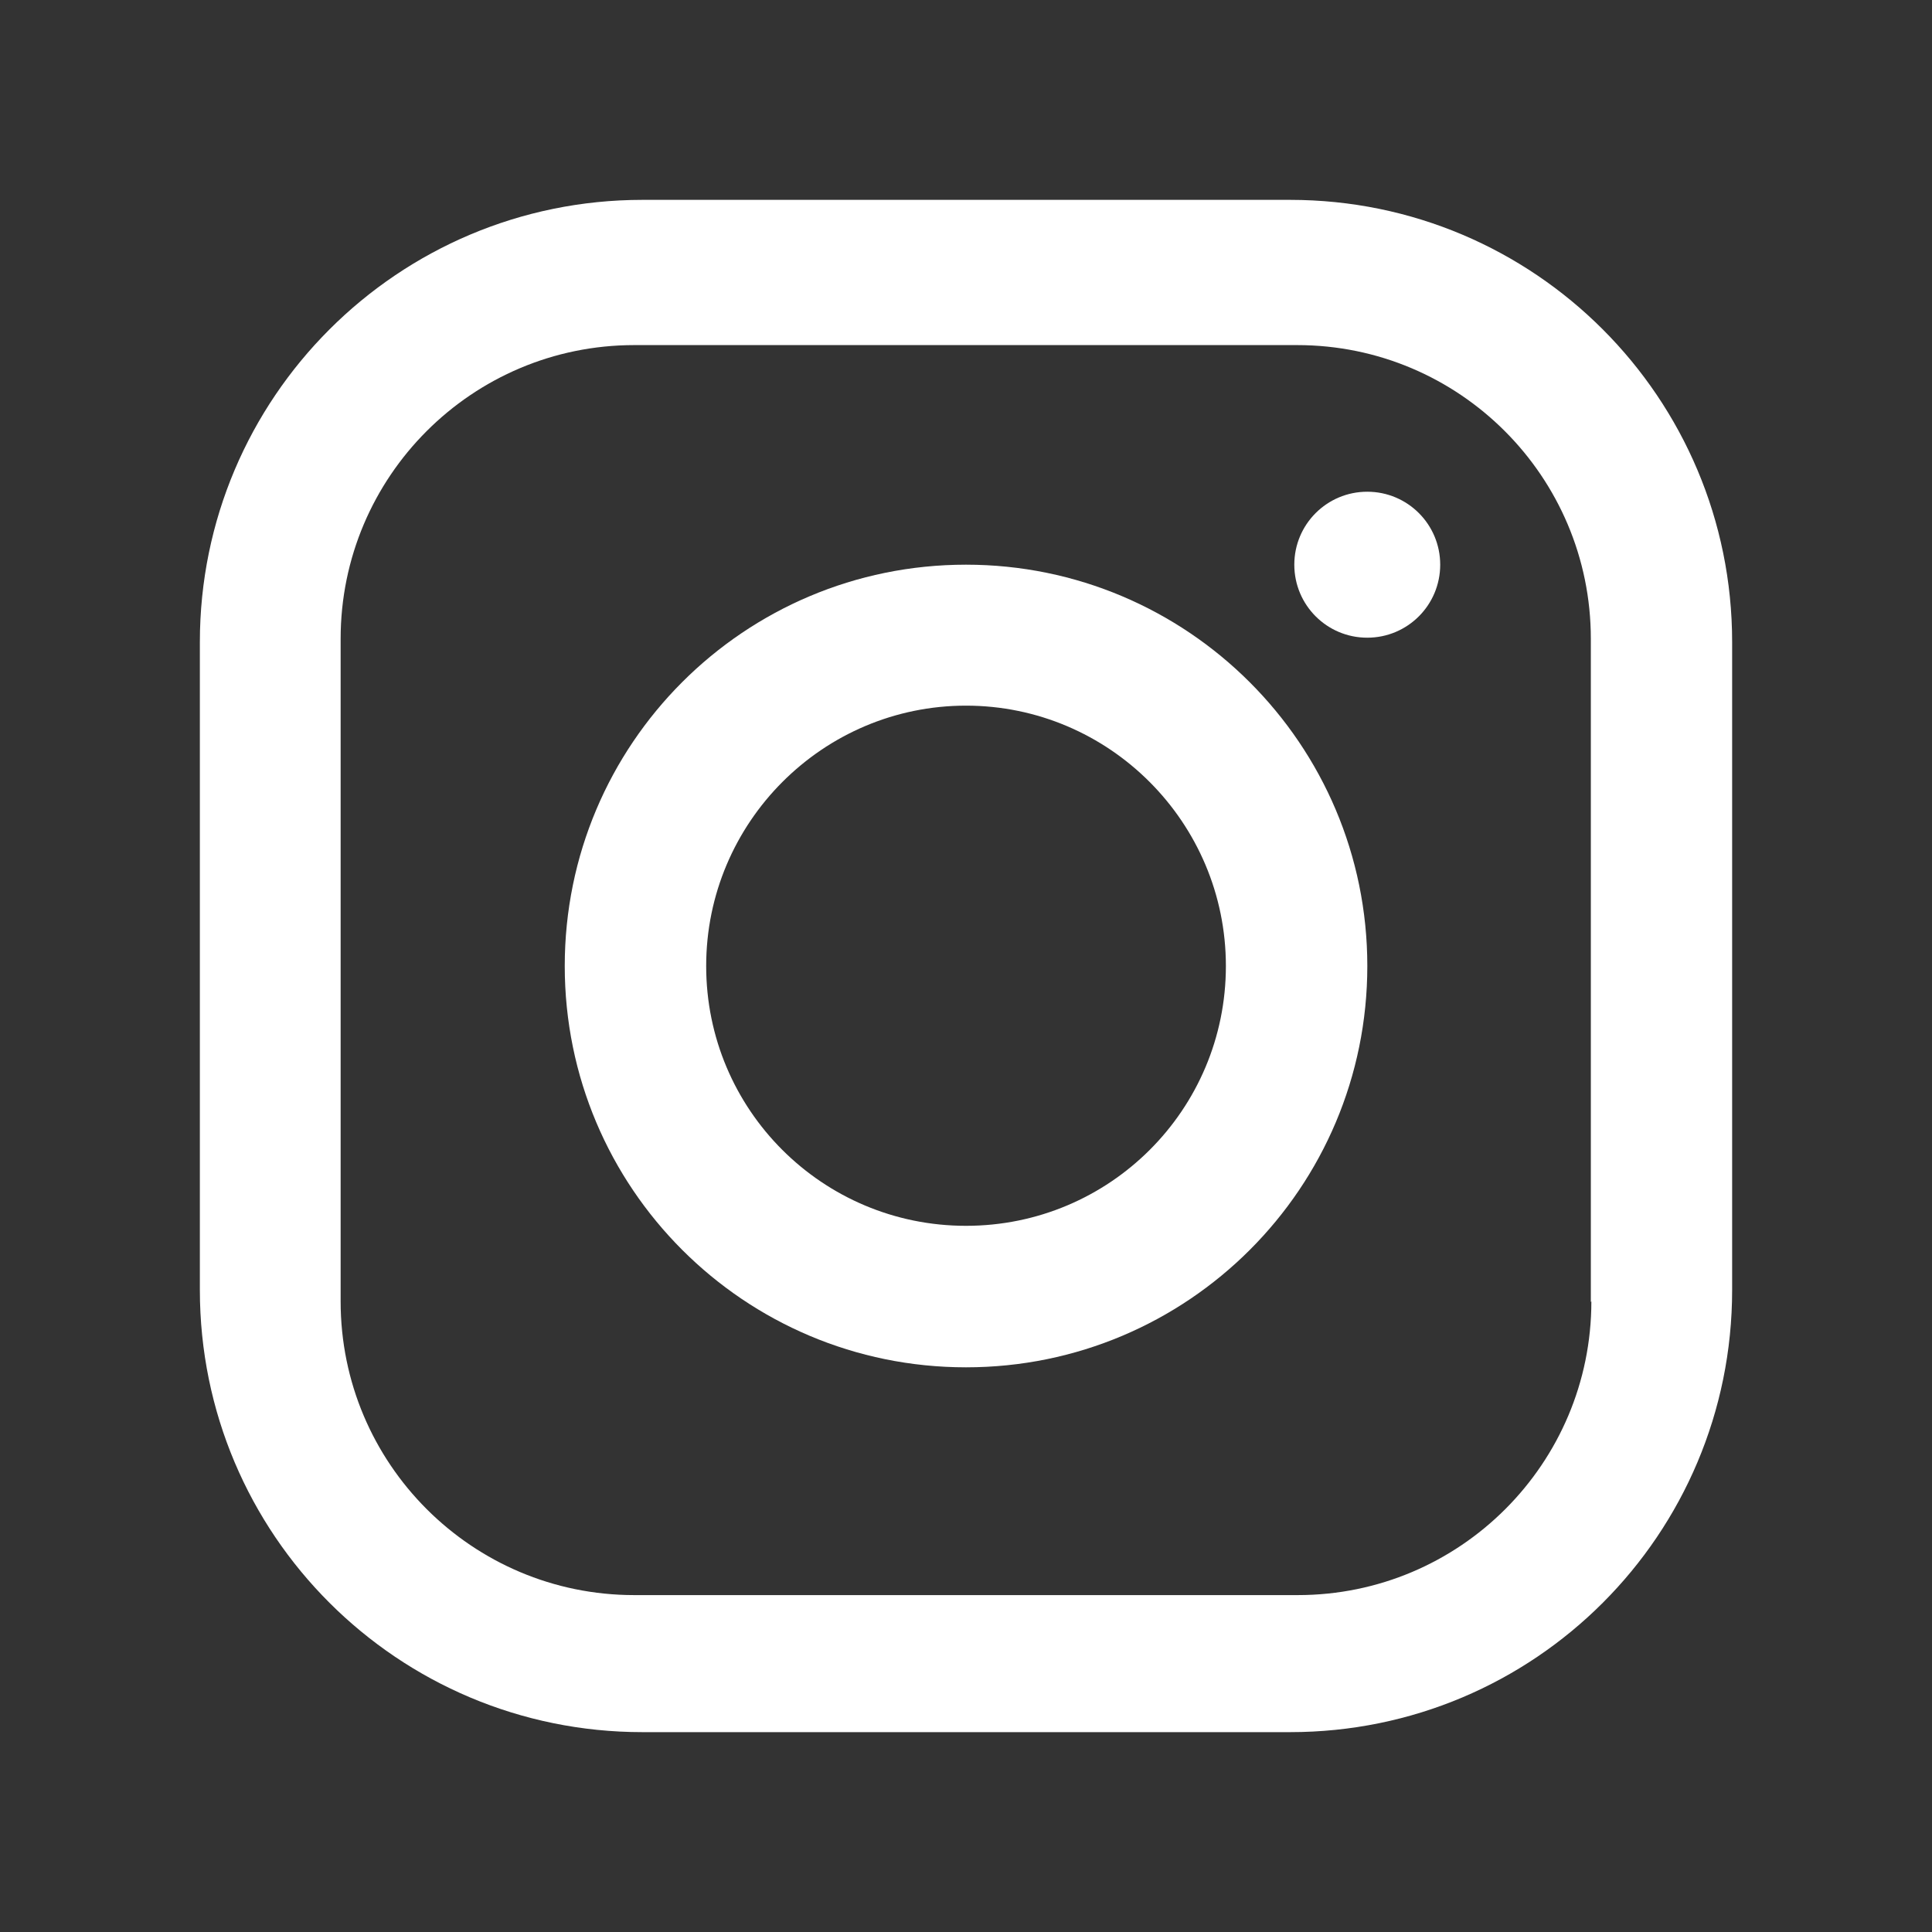
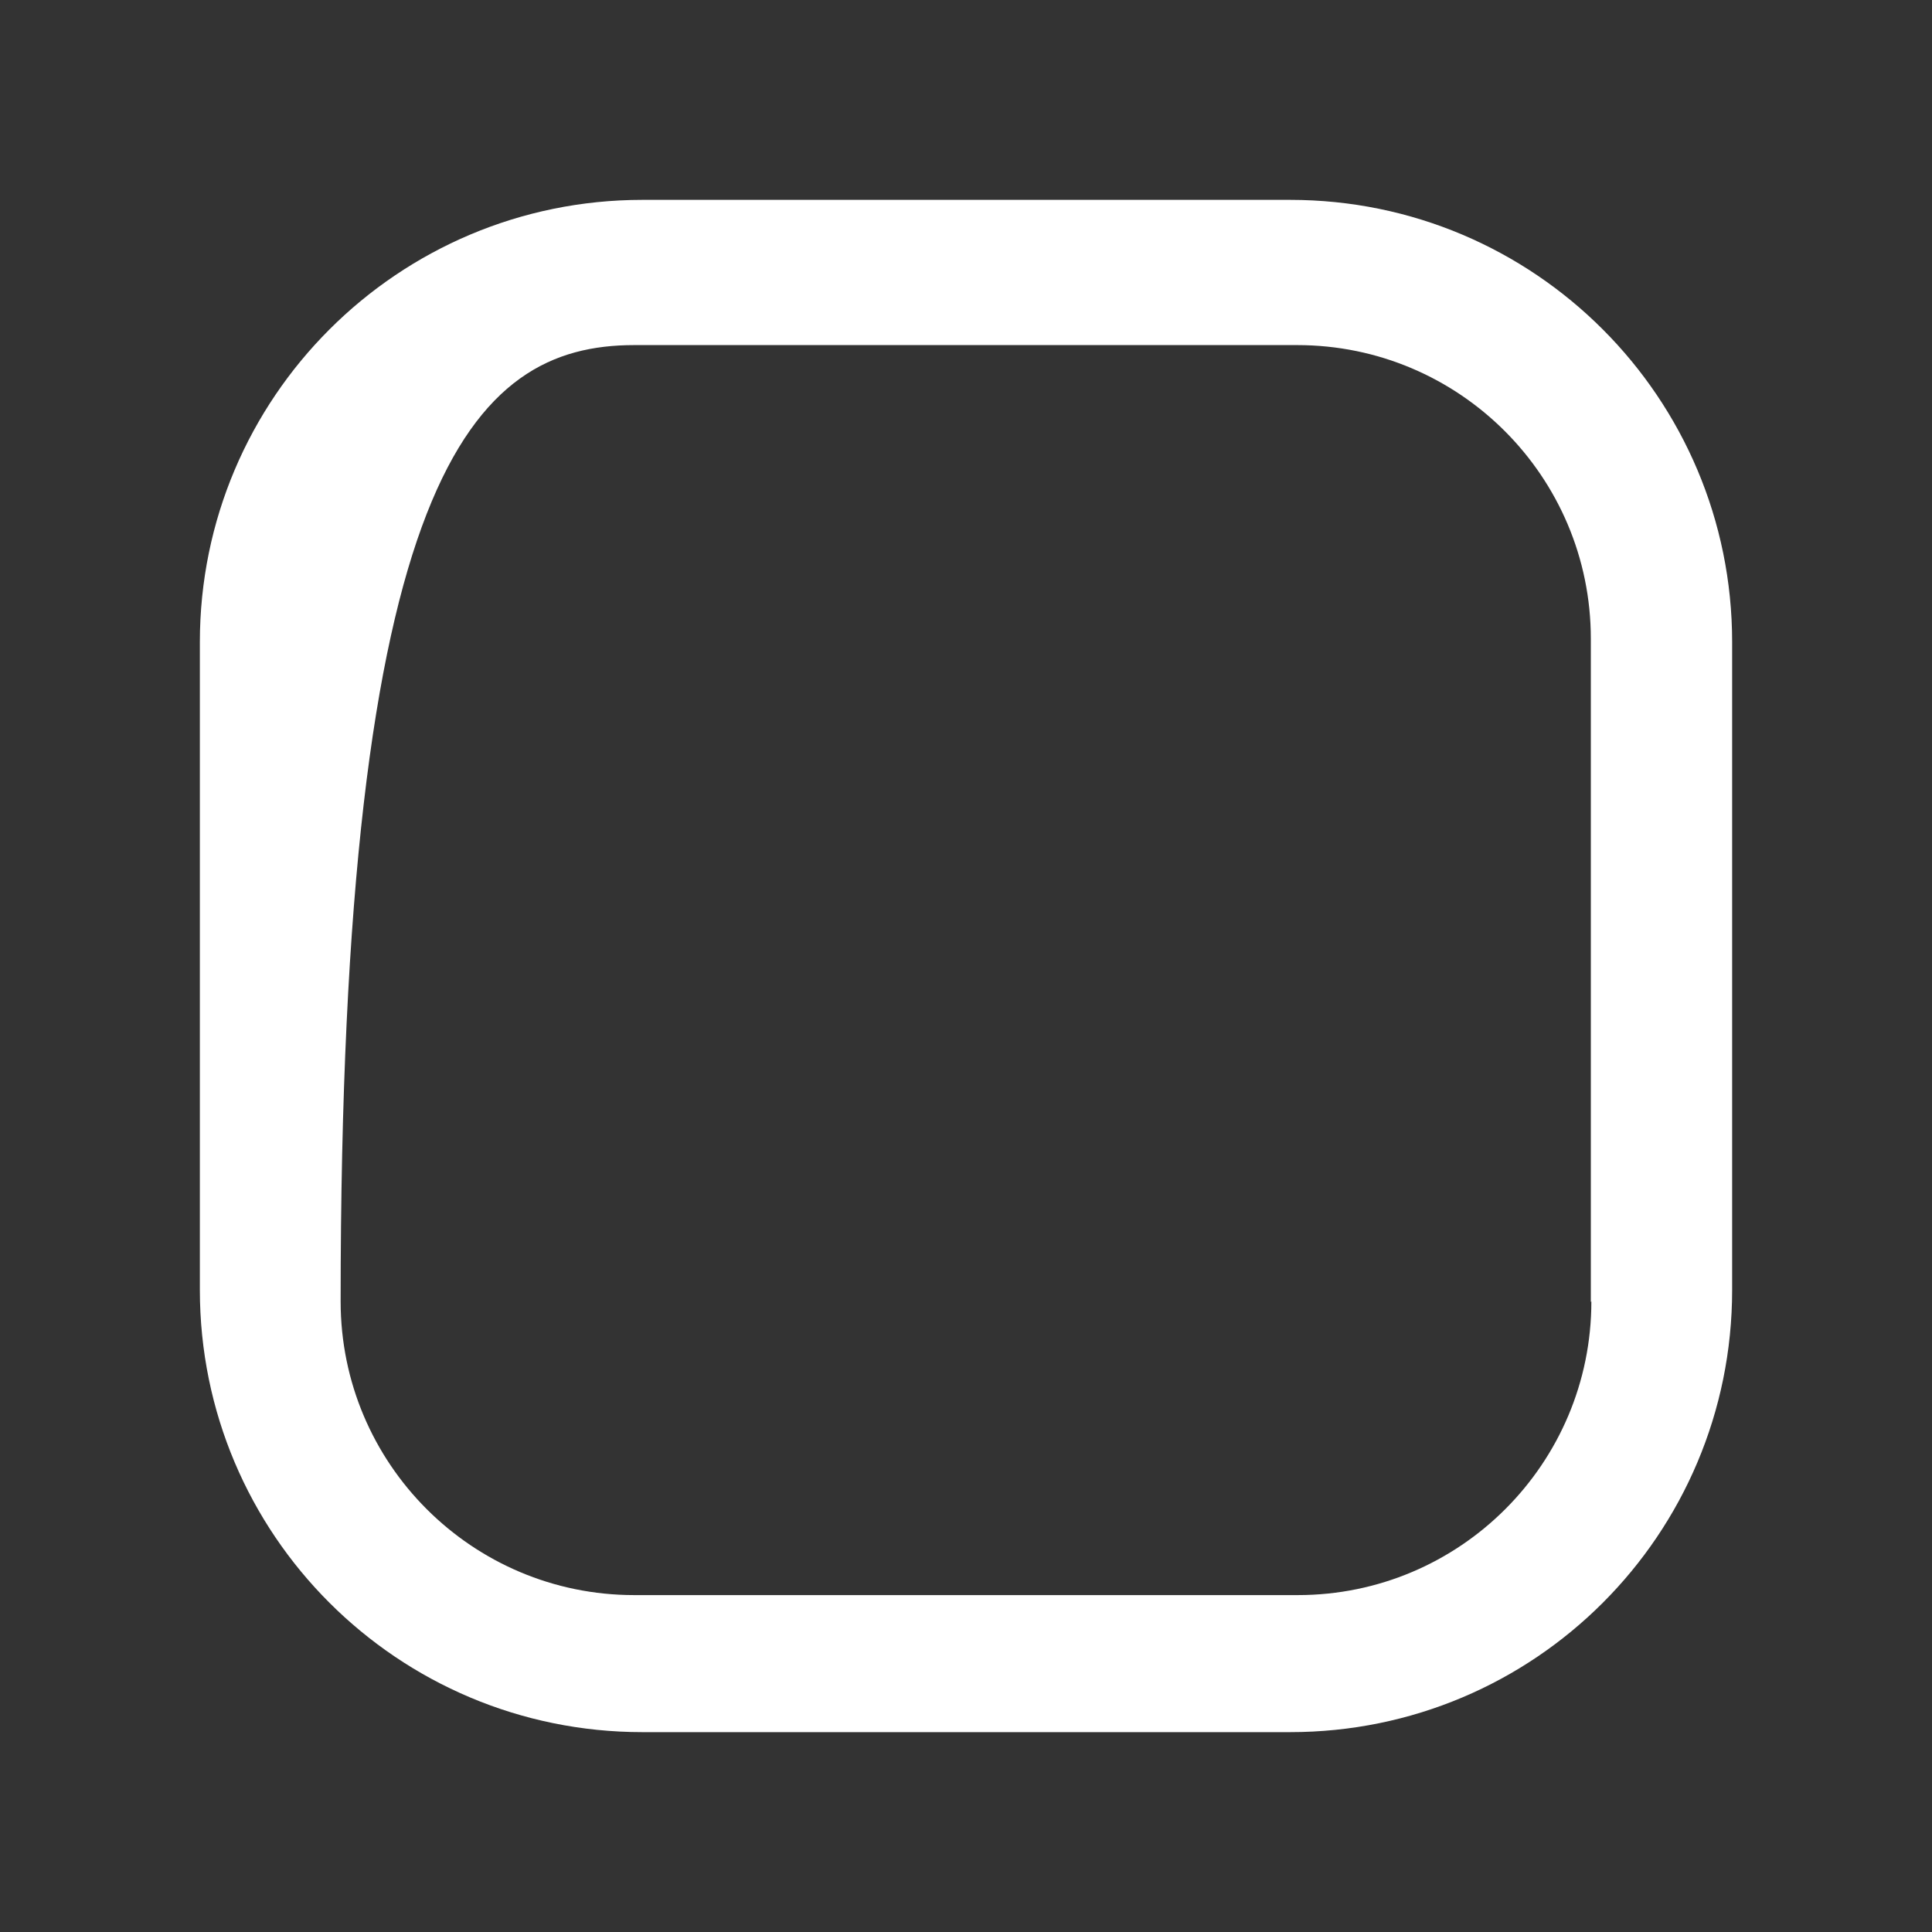
<svg xmlns="http://www.w3.org/2000/svg" width="29" height="29" viewBox="0 0 29 29" fill="none">
  <rect x="0" y="0" width="29" height="29" fill="#333333" stroke="none" />
-   <path d="M19.365 3H9.643C5.973 3 3 5.974 3 9.637V19.363C3 23.034 5.973 26 9.643 26H19.365C23.035 26 26 23.034 26 19.363V9.637C26 5.974 23.035 3 19.365 3ZM23.887 19.535C23.887 21.969 21.913 23.943 19.48 23.943H9.52C7.087 23.943 5.113 21.969 5.113 19.535V9.588C5.113 7.154 7.087 5.18 9.52 5.18H19.472C21.905 5.18 23.879 7.154 23.879 9.588V19.543L23.887 19.535Z" fill="white" />
-   <path d="M14.5 8.476C11.17 8.476 8.477 11.17 8.477 14.5C8.477 17.83 11.17 20.524 14.5 20.524C17.83 20.524 20.524 17.83 20.524 14.5C20.524 11.17 17.822 8.476 14.5 8.476ZM14.5 18.4C12.344 18.4 10.6 16.657 10.6 14.5C10.6 12.344 12.352 10.592 14.5 10.592C16.649 10.592 18.401 12.344 18.401 14.5C18.401 16.657 16.657 18.4 14.5 18.4Z" fill="white" />
-   <path d="M20.523 7.381C19.917 7.381 19.428 7.871 19.428 8.476C19.428 9.082 19.917 9.572 20.523 9.572C21.129 9.572 21.618 9.082 21.618 8.476C21.618 7.871 21.129 7.381 20.523 7.381Z" fill="white" />
+   <path d="M19.365 3H9.643C5.973 3 3 5.974 3 9.637V19.363C3 23.034 5.973 26 9.643 26H19.365C23.035 26 26 23.034 26 19.363V9.637C26 5.974 23.035 3 19.365 3ZM23.887 19.535C23.887 21.969 21.913 23.943 19.48 23.943H9.52C7.087 23.943 5.113 21.969 5.113 19.535C5.113 7.154 7.087 5.18 9.52 5.18H19.472C21.905 5.18 23.879 7.154 23.879 9.588V19.543L23.887 19.535Z" fill="white" />
</svg>